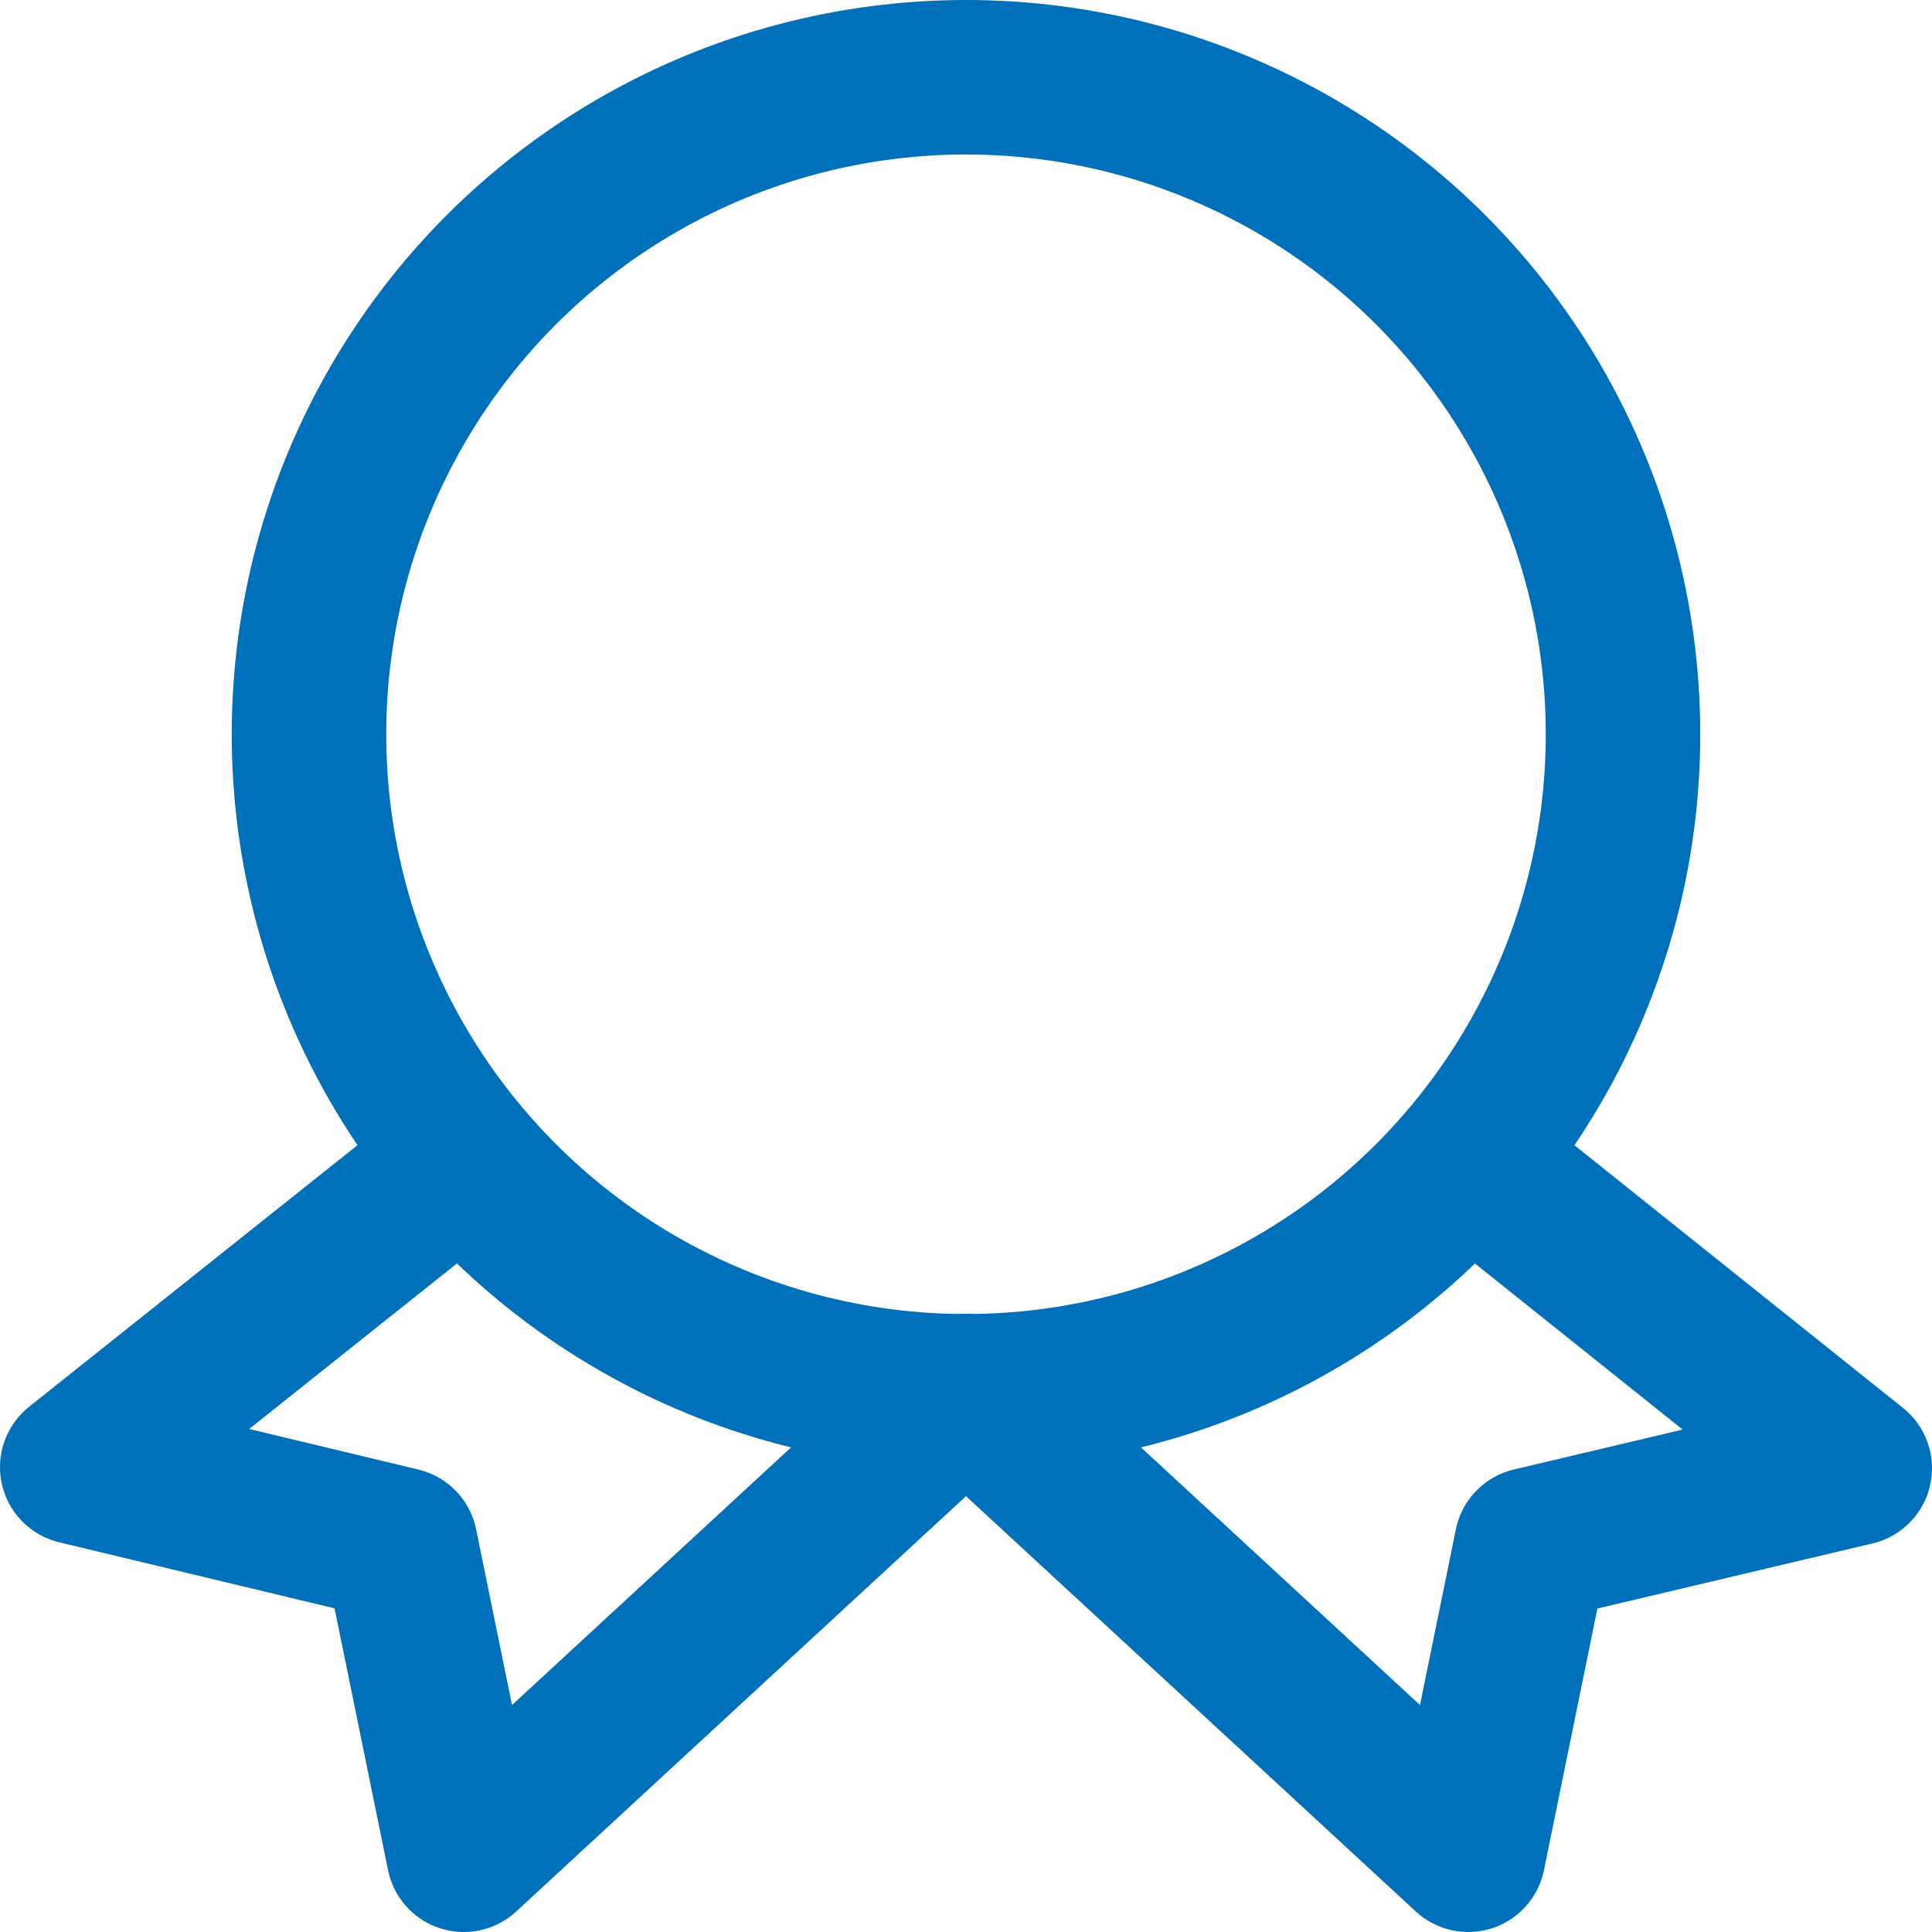
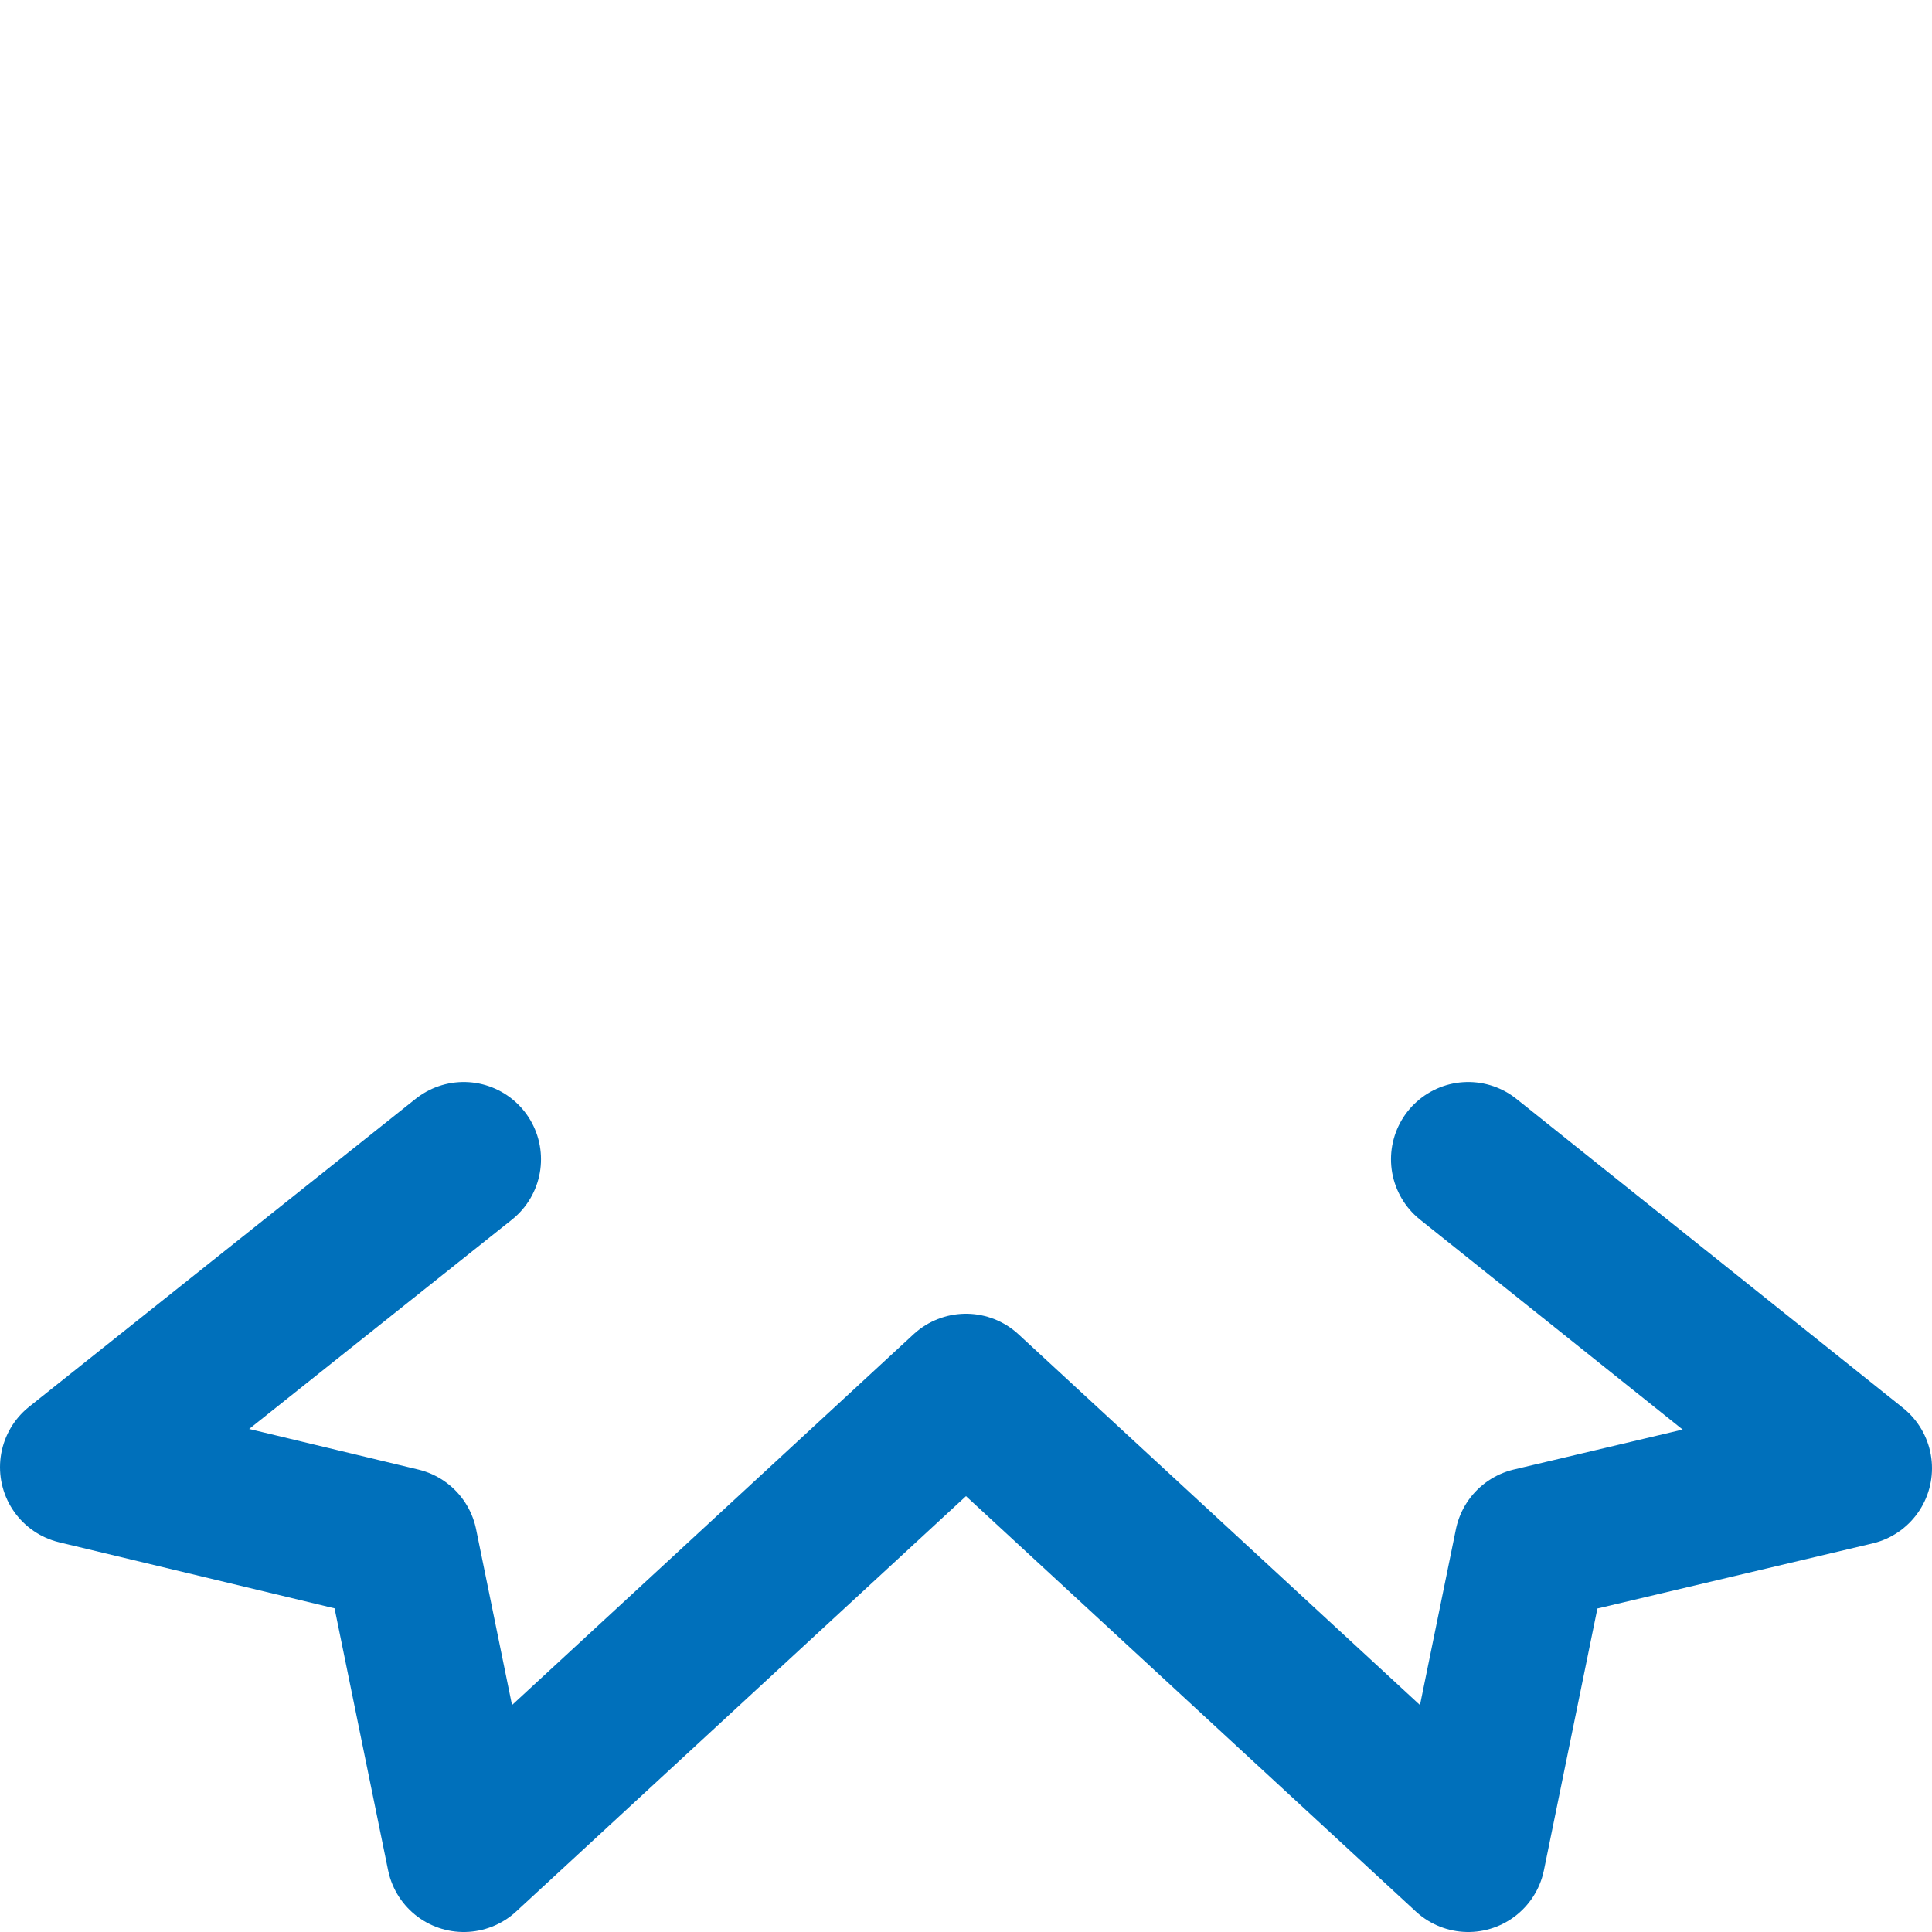
<svg xmlns="http://www.w3.org/2000/svg" id="Layer_2" viewBox="0 0 72.28 72.28">
  <defs>
    <style>.cls-1{fill:none;stroke:#0070bb;stroke-linecap:round;stroke-linejoin:round;stroke-width:5.78px;}</style>
  </defs>
  <g id="Artwork_goes_here">
-     <circle class="cls-1" cx="36.14" cy="27.47" r="24.58" />
    <polyline class="cls-1" points="54.93 43.37 69.39 54.93 57.3 57.79 54.93 69.39 36.14 52.04 17.35 69.39 14.98 57.79 2.89 54.89 17.35 43.37" />
  </g>
</svg>